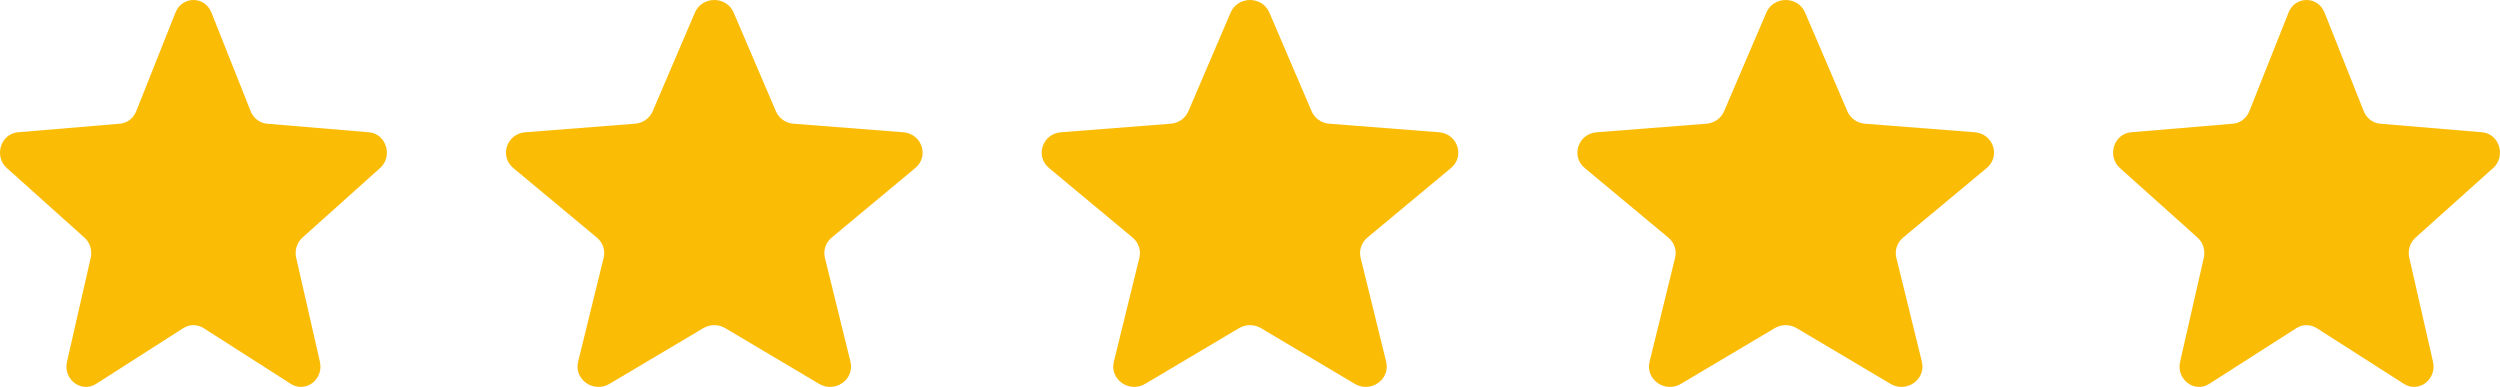
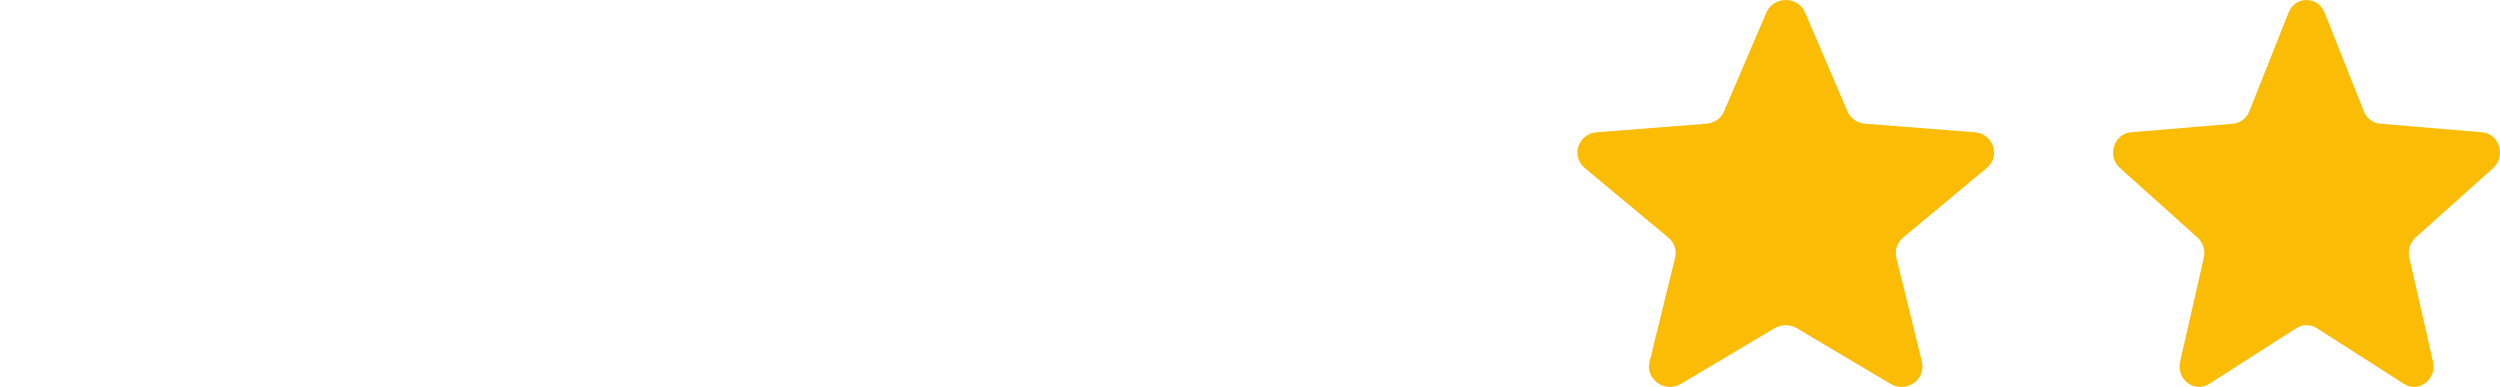
<svg xmlns="http://www.w3.org/2000/svg" width="84" height="13" viewBox="0 0 84 13" fill="none">
  <g clip-path="url(#clip0_2_518)">
-     <path d="M5.896 0.421C6.12 -0.14 6.881 -0.14 7.104 0.421L8.423 3.738C8.517 3.975 8.73 4.137 8.974 4.157L12.397 4.444C12.977 4.493 13.212 5.25 12.771 5.646L10.163 7.983C9.976 8.15 9.895 8.411 9.952 8.661L10.749 12.155C10.884 12.747 10.268 13.215 9.771 12.898L6.841 11.025C6.632 10.892 6.368 10.892 6.159 11.025L3.229 12.898C2.732 13.215 2.116 12.747 2.251 12.155L3.048 8.661C3.105 8.411 3.024 8.15 2.837 7.983L0.229 5.646C-0.212 5.25 0.023 4.493 0.603 4.444L4.026 4.157C4.27 4.137 4.483 3.975 4.577 3.738L5.896 0.421Z" fill="#FBBC06" />
-     <path d="M23.35 0.421C23.59 -0.14 24.41 -0.14 24.65 0.421L26.07 3.738C26.172 3.975 26.401 4.137 26.665 4.157L30.351 4.444C30.976 4.493 31.229 5.25 30.753 5.646L27.944 7.983C27.744 8.15 27.656 8.411 27.717 8.661L28.576 12.155C28.721 12.747 28.058 13.215 27.523 12.898L24.367 11.025C24.142 10.892 23.858 10.892 23.633 11.025L20.477 12.898C19.942 13.215 19.279 12.747 19.424 12.155L20.283 8.661C20.344 8.411 20.256 8.15 20.056 7.983L17.247 5.646C16.771 5.25 17.024 4.493 17.649 4.444L21.335 4.157C21.599 4.137 21.828 3.975 21.93 3.738L23.35 0.421Z" fill="#FBBC06" />
-     <path d="M41.35 0.421C41.59 -0.14 42.41 -0.14 42.65 0.421L44.071 3.738C44.172 3.975 44.401 4.137 44.665 4.157L48.351 4.444C48.975 4.493 49.229 5.25 48.753 5.646L45.944 7.983C45.744 8.15 45.656 8.411 45.717 8.661L46.575 12.155C46.721 12.747 46.058 13.215 45.523 12.898L42.367 11.025C42.142 10.892 41.858 10.892 41.633 11.025L38.477 12.898C37.942 13.215 37.279 12.747 37.425 12.155L38.283 8.661C38.344 8.411 38.256 8.15 38.056 7.983L35.247 5.646C34.771 5.25 35.025 4.493 35.649 4.444L39.335 4.157C39.599 4.137 39.828 3.975 39.929 3.738L41.35 0.421Z" fill="#FBBC06" />
    <path d="M59.35 0.421C59.59 -0.14 60.41 -0.14 60.65 0.421L62.071 3.738C62.172 3.975 62.401 4.137 62.665 4.157L66.351 4.444C66.975 4.493 67.229 5.25 66.753 5.646L63.944 7.983C63.744 8.15 63.656 8.411 63.717 8.661L64.576 12.155C64.721 12.747 64.058 13.215 63.523 12.898L60.367 11.025C60.142 10.892 59.858 10.892 59.633 11.025L56.477 12.898C55.942 13.215 55.279 12.747 55.425 12.155L56.283 8.661C56.344 8.411 56.256 8.15 56.056 7.983L53.247 5.646C52.771 5.25 53.025 4.493 53.649 4.444L57.335 4.157C57.599 4.137 57.828 3.975 57.929 3.738L59.35 0.421Z" fill="#FBBC06" />
    <path d="M76.896 0.421C77.12 -0.14 77.88 -0.14 78.104 0.421L79.423 3.738C79.517 3.975 79.73 4.137 79.974 4.157L83.397 4.444C83.977 4.493 84.212 5.25 83.77 5.646L81.163 7.983C80.976 8.15 80.895 8.411 80.952 8.661L81.749 12.155C81.884 12.747 81.268 13.215 80.772 12.898L77.841 11.025C77.632 10.892 77.368 10.892 77.159 11.025L74.229 12.898C73.732 13.215 73.116 12.747 73.251 12.155L74.048 8.661C74.105 8.411 74.024 8.15 73.837 7.983L71.23 5.646C70.788 5.25 71.023 4.493 71.603 4.444L75.026 4.157C75.27 4.137 75.483 3.975 75.577 3.738L76.896 0.421Z" fill="#FBBC06" />
  </g>
  <defs>
    <clipPath id="clip0_2_518">
      <rect width="84" height="13" fill="white" />
    </clipPath>
  </defs>
</svg>